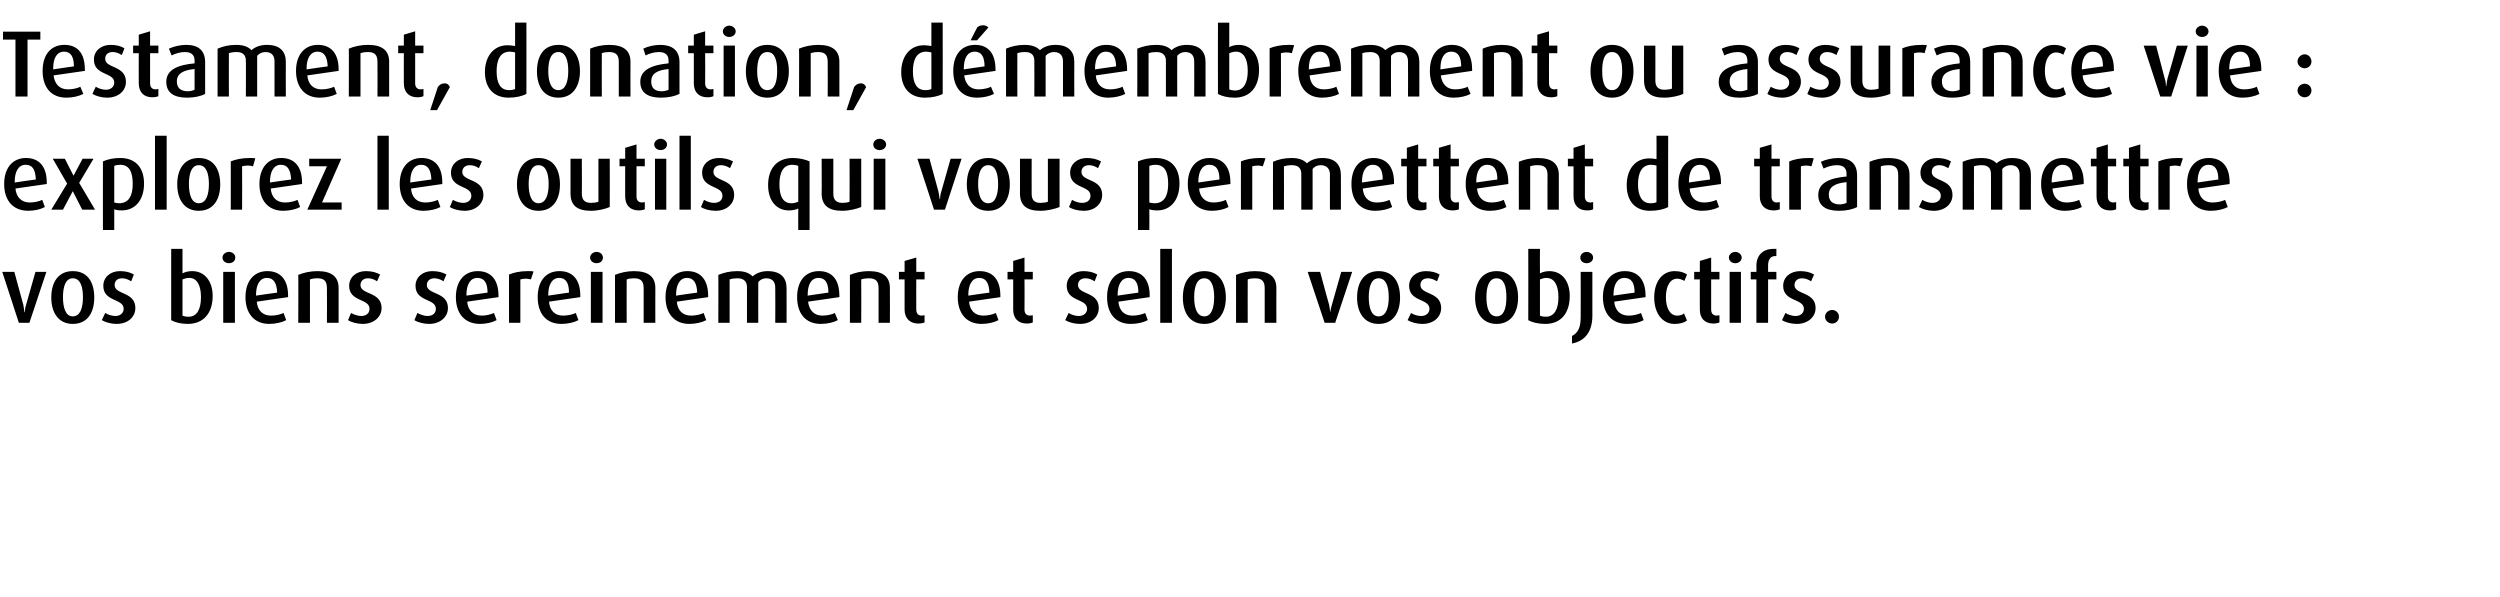
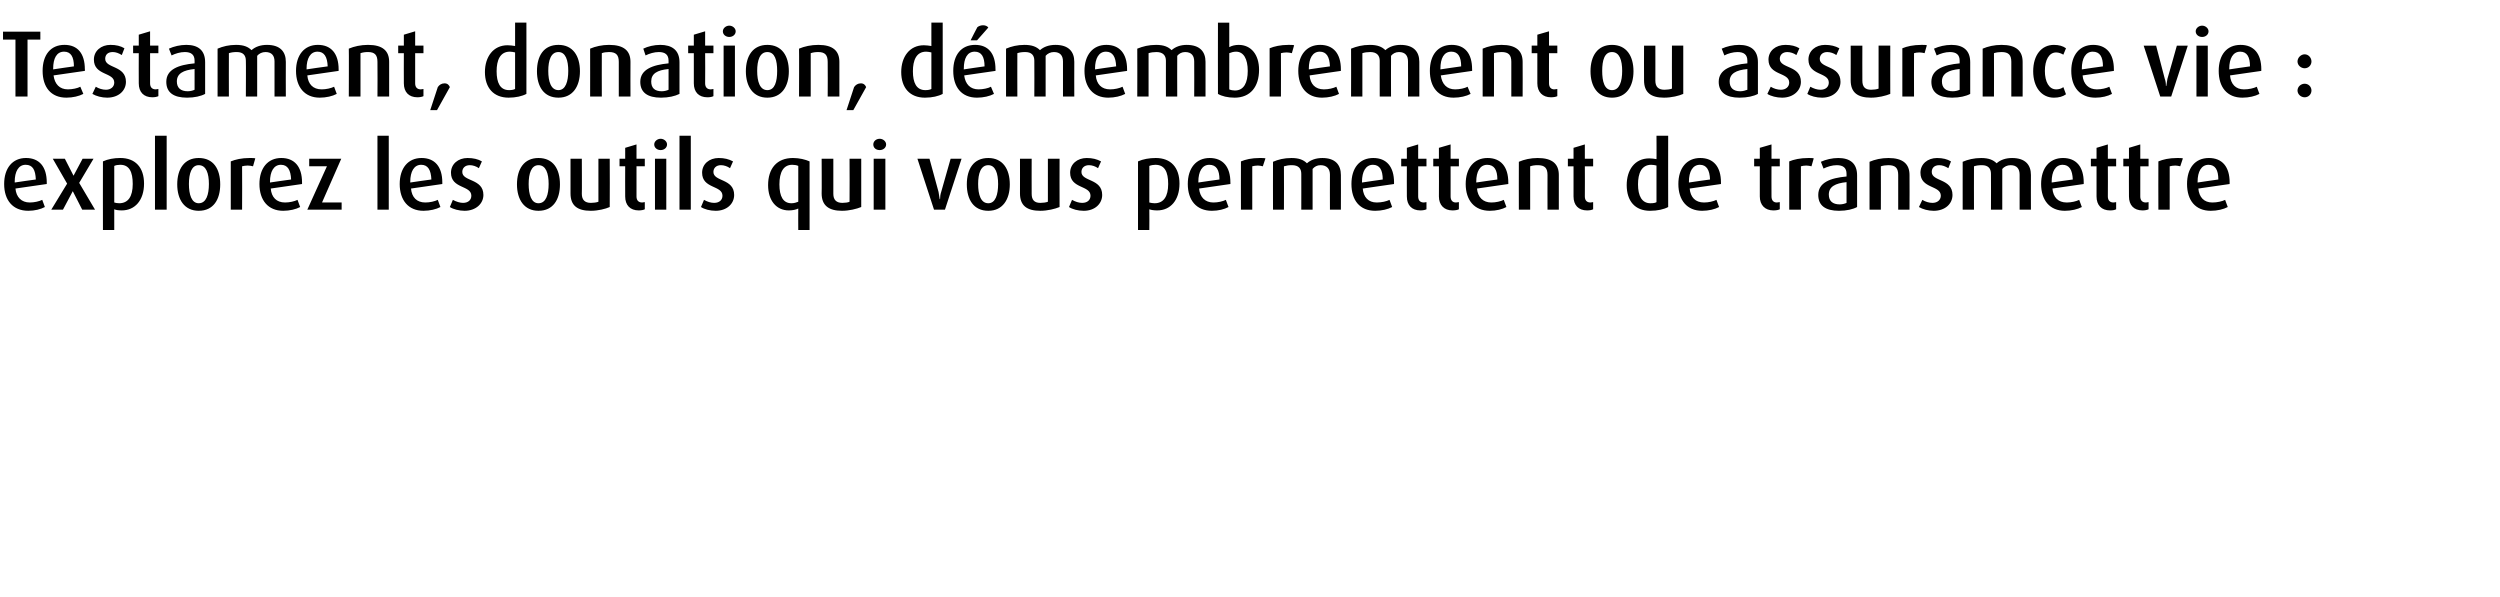
<svg xmlns="http://www.w3.org/2000/svg" version="1.1" width="663px" height="158.4px" viewBox="0 -6 663 158.4" style="top:-6px">
  <desc>Testament, donation, d membrement ou assurance vie : explorez les outils qui vous permettent de transmettre vos biens...</desc>
  <defs />
  <g id="Polygon56028">
-     <path d="m7.8 79.6l-2.8 0l-4.4-13.5l3.2 0c0 0 2.38 8.8 2.4 8.8c.1.5.2 1.1.3 1.9c0 0 .1 0 .1 0c0-.7.1-1.3.3-1.9c0 0 2.5-8.8 2.5-8.8l2.9 0l-4.5 13.5zm11.5.3c-3.8 0-5.7-3-5.7-7c0-4.1 1.9-7 5.7-7c3.9 0 5.7 2.9 5.7 7c0 4-1.8 7-5.7 7zm0-12.1c-1.9 0-2.6 2.2-2.6 5c0 2.8.7 5.1 2.6 5.1c2 0 2.7-2.3 2.7-5.1c0-2.8-.7-5-2.7-5zm11.6 12.1c-1.4 0-2.9-.4-3.9-1c0 0 .9-1.9.9-1.9c.8.5 1.8.8 2.7.8c1.3 0 2.2-.8 2.2-1.9c0-2.8-5.4-1.8-5.4-6.1c0-2.3 1.9-3.9 4.4-3.9c1.5 0 2.7.3 3.7.9c0 0-.7 1.8-.7 1.8c-.8-.5-1.6-.8-2.4-.8c-1.4 0-2 .8-2 1.8c0 2.6 5.5 1.7 5.5 6.1c0 2.3-1.9 4.2-5 4.2zm18.9 0c-1.8 0-3.4-.4-4.4-1c0 .02 0-18.9 0-18.9l3 0c0 0 .02 6.47 0 6.5c.7-.4 1.6-.6 2.6-.6c3.2 0 5.4 2.6 5.4 6.6c0 4.5-2.4 7.4-6.6 7.4zm.4-12.2c-.7 0-1.3.2-1.8.4c0 0 0 9.6 0 9.6c.4.2 1 .3 1.6.3c2.3 0 3.3-2.1 3.3-5.2c0-3.2-1.1-5.1-3.1-5.1zm10.5-3.9c-.9 0-1.7-.6-1.7-1.5c0-.8.8-1.5 1.7-1.5c1 0 1.7.7 1.7 1.5c0 .9-.7 1.5-1.7 1.5zm-1.5 15.8l0-13.5l3.1 0l0 13.5l-3.1 0zm8.9-5.6c.2 2.3 1.5 3.7 3.8 3.7c1.2 0 2.5-.3 3.3-.7c0 0 .7 1.9.7 1.9c-1.1.6-2.8 1-4.5 1c-4 0-6.3-2.8-6.3-7.1c0-4.2 2.2-6.9 5.8-6.9c3.5 0 5.5 2.3 5.5 6.5c0-.03 0 .4 0 .4c0 0-8.3 1.2-8.3 1.2zm2.7-6.3c-1.9 0-2.9 1.8-2.9 4.5c.02-.03 0 .2 0 .2c0 0 5.57-.83 5.6-.8c-.1-2.5-.9-3.9-2.7-3.9zm15.9 11.9c0 0 .05-9.2 0-9.2c0-1.8-.7-2.6-2.5-2.6c-.8 0-1.4.1-2 .3c0 .05 0 11.5 0 11.5l-3.1 0c0 0 .05-12.73 0-12.7c1.4-.6 3.2-1 5.1-1c3.9 0 5.6 1.6 5.6 4.5c0 .02 0 9.2 0 9.2l-3.1 0zm9.5.3c-1.4 0-3-.4-3.9-1c0 0 .8-1.9.8-1.9c.9.5 1.9.8 2.7.8c1.4 0 2.2-.8 2.2-1.9c0-2.8-5.4-1.8-5.4-6.1c0-2.3 1.9-3.9 4.4-3.9c1.5 0 2.8.3 3.8.9c0 0-.8 1.8-.8 1.8c-.7-.5-1.6-.8-2.4-.8c-1.3 0-2 .8-2 1.8c0 2.6 5.6 1.7 5.6 6.1c0 2.3-2 4.2-5 4.2zm17.6 0c-1.4 0-3-.4-3.9-1c0 0 .8-1.9.8-1.9c.9.5 1.9.8 2.7.8c1.4 0 2.2-.8 2.2-1.9c0-2.8-5.4-1.8-5.4-6.1c0-2.3 1.9-3.9 4.4-3.9c1.5 0 2.8.3 3.8.9c0 0-.8 1.8-.8 1.8c-.7-.5-1.6-.8-2.4-.8c-1.3 0-2 .8-2 1.8c0 2.6 5.6 1.7 5.6 6.1c0 2.3-2 4.2-5 4.2zm10.1-5.9c.2 2.3 1.6 3.7 3.8 3.7c1.2 0 2.5-.3 3.3-.7c0 0 .7 1.9.7 1.9c-1.1.6-2.7 1-4.4 1c-4.1 0-6.4-2.8-6.4-7.1c0-4.2 2.2-6.9 5.8-6.9c3.5 0 5.5 2.3 5.5 6.5c.02-.03 0 .4 0 .4c0 0-8.28 1.2-8.3 1.2zm2.7-6.3c-1.9 0-2.9 1.8-2.9 4.5c.05-.03 0 .2 0 .2c0 0 5.6-.83 5.6-.8c0-2.5-.8-3.9-2.7-3.9zm14.2.4c-.4-.1-.9-.2-1.3-.2c-.6 0-1.1.1-1.5.2c.02.05 0 11.5 0 11.5l-3 0c0 0-.03-12.75 0-12.8c1.2-.5 2.8-.9 5-.9c.6 0 1.2 0 1.5.1c0 0-.7 2.1-.7 2.1zm4.8 5.9c.2 2.3 1.5 3.7 3.7 3.7c1.3 0 2.6-.3 3.4-.7c0 0 .7 1.9.7 1.9c-1.1.6-2.8 1-4.5 1c-4.1 0-6.3-2.8-6.3-7.1c0-4.2 2.1-6.9 5.8-6.9c3.5 0 5.5 2.3 5.5 6.5c-.03-.03 0 .4 0 .4c0 0-8.33 1.2-8.3 1.2zm2.7-6.3c-1.9 0-2.9 1.8-2.9 4.5c0-.03 0 .2 0 .2c0 0 5.55-.83 5.5-.8c0-2.5-.8-3.9-2.6-3.9zm9.9-3.9c-.9 0-1.7-.6-1.7-1.5c0-.8.8-1.5 1.7-1.5c1 0 1.7.7 1.7 1.5c0 .9-.7 1.5-1.7 1.5zm-1.5 15.8l0-13.5l3.1 0l0 13.5l-3.1 0zm14 0c0 0 .02-9.2 0-9.2c0-1.8-.7-2.6-2.6-2.6c-.7 0-1.4.1-1.9.3c-.03.05 0 11.5 0 11.5l-3.1 0c0 0 .02-12.73 0-12.7c1.4-.6 3.2-1 5-1c4 0 5.7 1.6 5.7 4.5c-.03.02 0 9.2 0 9.2l-3.1 0zm8.8-5.6c.2 2.3 1.5 3.7 3.8 3.7c1.2 0 2.5-.3 3.3-.7c0 0 .7 1.9.7 1.9c-1.1.6-2.8 1-4.5 1c-4 0-6.3-2.8-6.3-7.1c0-4.2 2.2-6.9 5.8-6.9c3.5 0 5.5 2.3 5.5 6.5c0-.03 0 .4 0 .4c0 0-8.3 1.2-8.3 1.2zm2.7-6.3c-1.9 0-2.9 1.8-2.9 4.5c.02-.03 0 .2 0 .2c0 0 5.57-.83 5.6-.8c-.1-2.5-.9-3.9-2.7-3.9zm23.4 11.9c0 0 .05-9.25 0-9.3c0-1.5-.7-2.5-2.4-2.5c-.9 0-1.6.4-2.1 1c-.03 0 0 10.8 0 10.8l-3 0c0 0 0-9.53 0-9.5c0-1.4-.8-2.3-2.5-2.3c-.8 0-1.5.1-2.1.3c.02.05 0 11.5 0 11.5l-3 0c0 0 .05-12.73 0-12.7c1.5-.6 3-1 5-1c2 0 3.2.5 4.1 1.4c1-.9 2.4-1.4 4-1.4c3.5 0 5 1.8 5 4.5c.02-.03 0 9.2 0 9.2l-3 0zm8.7-5.6c.3 2.3 1.6 3.7 3.8 3.7c1.2 0 2.6-.3 3.3-.7c0 0 .8 1.9.8 1.9c-1.1.6-2.8 1-4.5 1c-4.1 0-6.3-2.8-6.3-7.1c0-4.2 2.1-6.9 5.8-6.9c3.5 0 5.4 2.3 5.4 6.5c.05-.03 0 .4 0 .4c0 0-8.25 1.2-8.3 1.2zm2.8-6.3c-2 0-2.9 1.8-2.9 4.5c-.03-.03 0 .2 0 .2c0 0 5.52-.83 5.5-.8c0-2.5-.8-3.9-2.6-3.9zm15.9 11.9c0 0 0-9.2 0-9.2c0-1.8-.7-2.6-2.6-2.6c-.7 0-1.4.1-2 .3c.05.05 0 11.5 0 11.5l-3 0c0 0 0-12.73 0-12.7c1.4-.6 3.1-1 5-1c3.9 0 5.6 1.6 5.6 4.5c.05.02 0 9.2 0 9.2l-3 0zm10.5.2c-2.2 0-3.6-1.4-3.6-3.7c.02-.03 0-8 0-8l-1.5 0l0-2l1.5 0l0-2.9l3.1-.9l0 3.8l2.2 0l0 2l-2.2 0c0 0-.03 7.97 0 8c0 1 .5 1.6 1.4 1.6c.3 0 .5-.1.8-.1c0 0 0 1.9 0 1.9c-.4.2-1 .3-1.7.3zm13.5-5.8c.2 2.3 1.5 3.7 3.8 3.7c1.2 0 2.5-.3 3.3-.7c0 0 .7 1.9.7 1.9c-1.1.6-2.8 1-4.5 1c-4 0-6.3-2.8-6.3-7.1c0-4.2 2.2-6.9 5.8-6.9c3.5 0 5.5 2.3 5.5 6.5c0-.03 0 .4 0 .4c0 0-8.3 1.2-8.3 1.2zm2.7-6.3c-1.9 0-2.9 1.8-2.9 4.5c.02-.03 0 .2 0 .2c0 0 5.57-.83 5.6-.8c-.1-2.5-.9-3.9-2.7-3.9zm12.6 12.1c-2.3 0-3.6-1.4-3.6-3.7c0-.03 0-8 0-8l-1.5 0l0-2l1.5 0l0-2.9l3-.9l0 3.8l2.2 0l0 2l-2.2 0c0 0 .05 7.97 0 8c0 1 .5 1.6 1.5 1.6c.3 0 .5-.1.7-.1c0 0 0 1.9 0 1.9c-.4.2-.9.3-1.6.3zm14.1.1c-1.4 0-2.9-.4-3.9-1c0 0 .9-1.9.9-1.9c.8.5 1.8.8 2.7.8c1.3 0 2.2-.8 2.2-1.9c0-2.8-5.4-1.8-5.4-6.1c0-2.3 1.9-3.9 4.4-3.9c1.5 0 2.7.3 3.7.9c0 0-.7 1.8-.7 1.8c-.8-.5-1.6-.8-2.4-.8c-1.4 0-2 .8-2 1.8c0 2.6 5.5 1.7 5.5 6.1c0 2.3-1.9 4.2-5 4.2zm10.2-5.9c.2 2.3 1.5 3.7 3.7 3.7c1.3 0 2.6-.3 3.4-.7c0 0 .7 1.9.7 1.9c-1.1.6-2.8 1-4.5 1c-4.1 0-6.3-2.8-6.3-7.1c0-4.2 2.1-6.9 5.8-6.9c3.5 0 5.5 2.3 5.5 6.5c-.03-.03 0 .4 0 .4c0 0-8.33 1.2-8.3 1.2zm2.7-6.3c-1.9 0-2.9 1.8-2.9 4.5c-.01-.03 0 .2 0 .2c0 0 5.54-.83 5.5-.8c0-2.5-.8-3.9-2.6-3.9zm8.4 11.9l0-19.6l3.1 0l0 19.6l-3.1 0zm11.7.3c-3.9 0-5.7-3-5.7-7c0-4.1 1.8-7 5.7-7c3.8 0 5.7 2.9 5.7 7c0 4-1.9 7-5.7 7zm0-12.1c-2 0-2.7 2.2-2.7 5c0 2.8.7 5.1 2.7 5.1c1.9 0 2.6-2.3 2.6-5.1c0-2.8-.7-5-2.6-5zm16 11.8c0 0 .02-9.2 0-9.2c0-1.8-.7-2.6-2.6-2.6c-.7 0-1.4.1-1.9.3c-.03.05 0 11.5 0 11.5l-3.1 0c0 0 .02-12.73 0-12.7c1.4-.6 3.2-1 5-1c4 0 5.7 1.6 5.7 4.5c-.03.02 0 9.2 0 9.2l-3.1 0zm18.7 0l-2.8 0l-4.5-13.5l3.3 0c0 0 2.37 8.8 2.4 8.8c.1.5.2 1.1.3 1.9c0 0 0 0 0 0c.1-.7.2-1.3.4-1.9c-.01 0 2.5-8.8 2.5-8.8l2.9 0l-4.5 13.5zm11.5.3c-3.8 0-5.7-3-5.7-7c0-4.1 1.9-7 5.7-7c3.9 0 5.7 2.9 5.7 7c0 4-1.8 7-5.7 7zm0-12.1c-1.9 0-2.6 2.2-2.6 5c0 2.8.7 5.1 2.6 5.1c2 0 2.7-2.3 2.7-5.1c0-2.8-.7-5-2.7-5zm11.6 12.1c-1.4 0-2.9-.4-3.9-1c0 0 .9-1.9.9-1.9c.8.5 1.8.8 2.7.8c1.3 0 2.2-.8 2.2-1.9c0-2.8-5.4-1.8-5.4-6.1c0-2.3 1.9-3.9 4.4-3.9c1.5 0 2.7.3 3.7.9c0 0-.7 1.8-.7 1.8c-.8-.5-1.6-.8-2.4-.8c-1.4 0-2 .8-2 1.8c0 2.6 5.5 1.7 5.5 6.1c0 2.3-1.9 4.2-5 4.2zm19.7 0c-3.8 0-5.7-3-5.7-7c0-4.1 1.9-7 5.7-7c3.8 0 5.7 2.9 5.7 7c0 4-1.9 7-5.7 7zm0-12.1c-2 0-2.7 2.2-2.7 5c0 2.8.7 5.1 2.7 5.1c2 0 2.6-2.3 2.6-5.1c0-2.8-.6-5-2.6-5zm12.9 12.1c-1.8 0-3.5-.4-4.5-1c.04.02 0-18.9 0-18.9l3.1 0c0 0-.03 6.47 0 6.5c.7-.4 1.6-.6 2.5-.6c3.3 0 5.4 2.6 5.4 6.6c0 4.5-2.3 7.4-6.5 7.4zm.3-12.2c-.6 0-1.2.2-1.7.4c0 0 0 9.6 0 9.6c.4.2 1 .3 1.5.3c2.4 0 3.4-2.1 3.4-5.2c0-3.2-1.1-5.1-3.2-5.1zm10.7-3.9c-1 0-1.7-.6-1.7-1.5c0-.8.7-1.5 1.7-1.5c.9 0 1.7.7 1.7 1.5c0 .9-.8 1.5-1.7 1.5zm-3.9 21.3c0 0 0-2 0-2c1.7-.9 2.3-2.4 2.3-5c.04-.03 0-12 0-12l3.1 0c0 0-.01 11.62 0 11.6c0 4.1-1.8 6.7-5.4 7.4zm11.2-11.1c.2 2.3 1.6 3.7 3.8 3.7c1.2 0 2.5-.3 3.3-.7c0 0 .7 1.9.7 1.9c-1.1.6-2.7 1-4.4 1c-4.1 0-6.4-2.8-6.4-7.1c0-4.2 2.2-6.9 5.8-6.9c3.5 0 5.5 2.3 5.5 6.5c.02-.03 0 .4 0 .4c0 0-8.28 1.2-8.3 1.2zm2.7-6.3c-1.9 0-2.9 1.8-2.9 4.5c.04-.03 0 .2 0 .2c0 0 5.59-.83 5.6-.8c0-2.5-.8-3.9-2.7-3.9zm13.3 12.2c-3.2 0-5.4-2.8-5.4-7c0-4.3 2.2-7 5.4-7c1.4 0 2.5.3 3.3.9c0 0-.7 1.7-.7 1.7c-.5-.3-1.2-.6-1.9-.6c-1.9 0-3 2-3 4.9c0 2.9 1.1 4.9 3 4.9c.7 0 1.4-.2 1.8-.6c0 0 .8 1.9.8 1.9c-.8.6-1.9.9-3.3.9zm10.3-.1c-2.3 0-3.6-1.4-3.6-3.7c-.03-.03 0-8 0-8l-1.5 0l0-2l1.5 0l0-2.9l3-.9l0 3.8l2.2 0l0 2l-2.2 0c0 0 .02 7.97 0 8c0 1 .5 1.6 1.5 1.6c.2 0 .5-.1.7-.1c0 0 0 1.9 0 1.9c-.4.2-1 .3-1.6.3zm5.8-16c-.9 0-1.7-.6-1.7-1.5c0-.8.8-1.5 1.7-1.5c.9 0 1.7.7 1.7 1.5c0 .9-.8 1.5-1.7 1.5zm-1.5 15.8l0-13.5l3 0l0 13.5l-3 0zm10.2-11.5l0 11.5l-3.1 0l0-11.5l-1.5 0l0-2l1.5 0c0 0 .04-1.6 0-1.6c0-2.8 1.7-4.5 4.5-4.5c.4 0 .6 0 .8 0c-.01.02 0 1.9 0 1.9c0 0-.26.05-.3 0c-1.3 0-1.9 1-1.9 2.5c-.01.02 0 1.7 0 1.7l2.2 0l0 2l-2.2 0zm7.6 11.8c-1.4 0-3-.4-3.9-1c0 0 .9-1.9.9-1.9c.8.5 1.8.8 2.7.8c1.3 0 2.2-.8 2.2-1.9c0-2.8-5.5-1.8-5.5-6.1c0-2.3 1.9-3.9 4.5-3.9c1.5 0 2.7.3 3.7.9c0 0-.8 1.8-.8 1.8c-.7-.5-1.6-.8-2.4-.8c-1.3 0-2 .8-2 1.8c0 2.6 5.6 1.7 5.6 6.1c0 2.3-2 4.2-5 4.2zm9.4-.1c-1 0-1.9-.8-1.9-1.8c0-1 .9-1.8 1.9-1.8c1 0 1.8.8 1.8 1.8c0 1-.8 1.8-1.8 1.8z" stroke="none" fill="#000" />
-   </g>
+     </g>
  <g id="Polygon56027">
    <path d="m4.1 44c.2 2.3 1.6 3.7 3.8 3.7c1.2 0 2.5-.3 3.3-.7c0 0 .7 1.9.7 1.9c-1.1.6-2.7 1-4.4 1c-4.1 0-6.4-2.8-6.4-7.1c0-4.2 2.2-6.9 5.8-6.9c3.5 0 5.5 2.3 5.5 6.5c0-.03 0 .4 0 .4c0 0-8.3 1.2-8.3 1.2zm2.7-6.3c-1.9 0-2.9 1.8-2.9 4.5c.02-.03 0 .2 0 .2c0 0 5.58-.83 5.6-.8c-.1-2.5-.8-3.9-2.7-3.9zm15 11.9l-2.5-4.9l0 0l-2.6 4.9l-3.1 0l4.2-6.9l-3.8-6.6l3.2 0l2.3 4.5l0 0l2.4-4.5l2.9 0l-3.8 6.4l4.2 7.1l-3.4 0zm10.5.2c-.8 0-1.6-.1-2-.3c0 .02 0 5.5 0 5.5l-3 0c0 0-.03-18.15 0-18.2c1.3-.6 2.9-.9 4.6-.9c4 0 6.3 2.5 6.3 6.8c0 4.4-2.4 7.1-5.9 7.1zm-.4-12.1c-.6 0-1.2.1-1.6.3c0 0 0 9.7 0 9.7c.3.1.8.2 1.3.2c2.4 0 3.6-1.8 3.6-5.1c0-3.2-.9-5.1-3.3-5.1zm9.2 11.9l0-19.6l3.1 0l0 19.6l-3.1 0zm11.6.3c-3.8 0-5.7-3-5.7-7c0-4.1 1.9-7 5.7-7c3.9 0 5.7 2.9 5.7 7c0 4-1.8 7-5.7 7zm0-12.1c-1.9 0-2.6 2.2-2.6 5c0 2.8.7 5.1 2.6 5.1c2 0 2.7-2.3 2.7-5.1c0-2.8-.7-5-2.7-5zm14.4.3c-.4-.1-.9-.2-1.4-.2c-.6 0-1.1.1-1.5.2c.05.05 0 11.5 0 11.5l-3 0c0 0 0-12.75 0-12.8c1.2-.5 2.9-.9 5-.9c.6 0 1.2 0 1.5.1c0 0-.6 2.1-.6 2.1zm4.7 5.9c.2 2.3 1.5 3.7 3.8 3.7c1.2 0 2.5-.3 3.3-.7c0 0 .7 1.9.7 1.9c-1.1.6-2.8 1-4.5 1c-4 0-6.3-2.8-6.3-7.1c0-4.2 2.2-6.9 5.8-6.9c3.5 0 5.5 2.3 5.5 6.5c0-.03 0 .4 0 .4c0 0-8.3 1.2-8.3 1.2zm2.7-6.3c-1.9 0-2.9 1.8-2.9 4.5c.02-.03 0 .2 0 .2c0 0 5.57-.83 5.6-.8c-.1-2.5-.9-3.9-2.7-3.9zm7 11.9l5.2-11.5l-4.7 0l0-2l8.5 0l-5.1 11.6l5.2 0l0 1.9l-9.1 0zm18.6 0l0-19.6l3 0l0 19.6l-3 0zm8.9-5.6c.2 2.3 1.5 3.7 3.8 3.7c1.2 0 2.5-.3 3.3-.7c0 0 .7 1.9.7 1.9c-1.1.6-2.8 1-4.5 1c-4 0-6.3-2.8-6.3-7.1c0-4.2 2.2-6.9 5.8-6.9c3.5 0 5.5 2.3 5.5 6.5c0-.03 0 .4 0 .4c0 0-8.3 1.2-8.3 1.2zm2.7-6.3c-1.9 0-2.9 1.8-2.9 4.5c.02-.03 0 .2 0 .2c0 0 5.57-.83 5.6-.8c-.1-2.5-.9-3.9-2.7-3.9zm11.5 12.2c-1.4 0-3-.4-3.9-1c0 0 .8-1.9.8-1.9c.9.5 1.9.8 2.7.8c1.4 0 2.2-.8 2.2-1.9c0-2.8-5.4-1.8-5.4-6.1c0-2.3 1.9-3.9 4.4-3.9c1.5 0 2.8.3 3.8.9c0 0-.8 1.8-.8 1.8c-.7-.5-1.6-.8-2.4-.8c-1.3 0-2 .8-2 1.8c0 2.6 5.6 1.7 5.6 6.1c0 2.3-2 4.2-5 4.2zm19.6 0c-3.8 0-5.7-3-5.7-7c0-4.1 1.9-7 5.7-7c3.9 0 5.7 2.9 5.7 7c0 4-1.8 7-5.7 7zm0-12.1c-1.9 0-2.6 2.2-2.6 5c0 2.8.7 5.1 2.6 5.1c2 0 2.7-2.3 2.7-5.1c0-2.8-.7-5-2.7-5zm13.9 12.1c-3.6 0-5.4-1.4-5.4-4.6c0 .02 0-9.2 0-9.2l3 0c0 0 .05 9.32 0 9.3c0 1.6.8 2.4 2.4 2.4c.7 0 1.5-.1 2-.3c0-.03 0-11.4 0-11.4l3 0c0 0 .05 12.77 0 12.8c-1.1.5-3.1 1-5 1zm12.7-.1c-2.3 0-3.6-1.4-3.6-3.7c-.03-.03 0-8 0-8l-1.5 0l0-2l1.5 0l0-2.9l3-.9l0 3.8l2.2 0l0 2l-2.2 0c0 0 .02 7.97 0 8c0 1 .5 1.6 1.5 1.6c.2 0 .5-.1.7-.1c0 0 0 1.9 0 1.9c-.4.2-1 .3-1.6.3zm5.8-16c-.9 0-1.7-.6-1.7-1.5c0-.8.8-1.5 1.7-1.5c.9 0 1.7.7 1.7 1.5c0 .9-.8 1.5-1.7 1.5zm-1.5 15.8l0-13.5l3 0l0 13.5l-3 0zm6.5 0l0-19.6l3 0l0 19.6l-3 0zm9.6.3c-1.5 0-3-.4-3.9-1c0 0 .8-1.9.8-1.9c.9.5 1.8.8 2.7.8c1.4 0 2.2-.8 2.2-1.9c0-2.8-5.4-1.8-5.4-6.1c0-2.3 1.9-3.9 4.4-3.9c1.5 0 2.7.3 3.8.9c0 0-.8 1.8-.8 1.8c-.7-.5-1.6-.8-2.4-.8c-1.3 0-2 .8-2 1.8c0 2.6 5.5 1.7 5.5 6.1c0 2.3-1.9 4.2-4.9 4.2zm21.9 5.1c0 0-.03-5.7 0-5.7c-.6.3-1.5.5-2.5.5c-3.3 0-5.5-2.6-5.5-6.7c0-4.4 2.3-7.2 6.6-7.2c1.7 0 3.3.4 4.4.9c0 .05 0 18.2 0 18.2l-3 0zm0-17c-.4-.2-1-.3-1.6-.3c-2.3 0-3.4 1.9-3.4 5.2c0 3.2 1 5 3.2 5c.7 0 1.3-.2 1.8-.4c0 0 0-9.5 0-9.5zm11.6 11.9c-3.5 0-5.4-1.4-5.4-4.6c.05.02 0-9.2 0-9.2l3.1 0c0 0 0 9.32 0 9.3c0 1.6.8 2.4 2.4 2.4c.7 0 1.5-.1 1.9-.3c.05-.03 0-11.4 0-11.4l3.1 0c0 0 0 12.77 0 12.8c-1.2.5-3.2 1-5.1 1zm10-16.1c-1 0-1.7-.6-1.7-1.5c0-.8.7-1.5 1.7-1.5c.9 0 1.7.7 1.7 1.5c0 .9-.8 1.5-1.7 1.5zm-1.6 15.8l0-13.5l3.1 0l0 13.5l-3.1 0zm18.9 0l-2.9 0l-4.4-13.5l3.2 0c0 0 2.4 8.8 2.4 8.8c.1.5.2 1.1.3 1.9c0 0 .1 0 .1 0c0-.7.1-1.3.3-1.9c.02 0 2.5-8.8 2.5-8.8l2.9 0l-4.4 13.5zm11.5.3c-3.9 0-5.7-3-5.7-7c0-4.1 1.8-7 5.7-7c3.8 0 5.7 2.9 5.7 7c0 4-1.9 7-5.7 7zm0-12.1c-2 0-2.7 2.2-2.7 5c0 2.8.7 5.1 2.7 5.1c1.9 0 2.6-2.3 2.6-5.1c0-2.8-.7-5-2.6-5zm13.8 12.1c-3.6 0-5.4-1.4-5.4-4.6c.02.02 0-9.2 0-9.2l3.1 0c0 0-.03 9.32 0 9.3c0 1.6.7 2.4 2.3 2.4c.7 0 1.5-.1 2-.3c.02-.03 0-11.4 0-11.4l3.1 0c0 0-.03 12.77 0 12.8c-1.2.5-3.2 1-5.1 1zm11.5 0c-1.5 0-3-.4-3.9-1c0 0 .8-1.9.8-1.9c.9.5 1.8.8 2.7.8c1.4 0 2.2-.8 2.2-1.9c0-2.8-5.4-1.8-5.4-6.1c0-2.3 1.9-3.9 4.4-3.9c1.5 0 2.7.3 3.8.9c0 0-.8 1.8-.8 1.8c-.7-.5-1.6-.8-2.4-.8c-1.3 0-2 .8-2 1.8c0 2.6 5.5 1.7 5.5 6.1c0 2.3-1.9 4.2-4.9 4.2zm19.5-.1c-.8 0-1.6-.1-2.1-.3c.04.02 0 5.5 0 5.5l-3 0c0 0 .02-18.15 0-18.2c1.3-.6 3-.9 4.7-.9c4 0 6.3 2.5 6.3 6.8c0 4.4-2.4 7.1-5.9 7.1zm-.5-12.1c-.5 0-1.1.1-1.6.3c0 0 0 9.7 0 9.7c.4.1.9.2 1.4.2c2.4 0 3.6-1.8 3.6-5.1c0-3.2-.9-5.1-3.4-5.1zm11.6 6.3c.2 2.3 1.6 3.7 3.8 3.7c1.2 0 2.5-.3 3.3-.7c0 0 .7 1.9.7 1.9c-1.1.6-2.7 1-4.4 1c-4.1 0-6.4-2.8-6.4-7.1c0-4.2 2.2-6.9 5.8-6.9c3.5 0 5.5 2.3 5.5 6.5c.02-.03 0 .4 0 .4c0 0-8.28 1.2-8.3 1.2zm2.7-6.3c-1.9 0-2.9 1.8-2.9 4.5c.04-.03 0 .2 0 .2c0 0 5.59-.83 5.6-.8c0-2.5-.8-3.9-2.7-3.9zm14.2.4c-.4-.1-.9-.2-1.3-.2c-.6 0-1.1.1-1.5.2c.02.05 0 11.5 0 11.5l-3 0c0 0-.03-12.75 0-12.8c1.2-.5 2.8-.9 5-.9c.6 0 1.2 0 1.5.1c0 0-.7 2.1-.7 2.1zm17.8 11.5c0 0-.03-9.25 0-9.3c0-1.5-.8-2.5-2.5-2.5c-.9 0-1.6.4-2.1 1c-.01 0 0 10.8 0 10.8l-3 0c0 0 .02-9.53 0-9.5c0-1.4-.7-2.3-2.5-2.3c-.8 0-1.4.1-2.1.3c.04.05 0 11.5 0 11.5l-2.9 0c0 0-.03-12.73 0-12.7c1.4-.6 2.9-1 4.9-1c2 0 3.2.5 4.1 1.4c1-.9 2.4-1.4 4.1-1.4c3.4 0 4.9 1.8 4.9 4.5c.04-.03 0 9.2 0 9.2l-2.9 0zm8.7-5.6c.2 2.3 1.5 3.7 3.7 3.7c1.3 0 2.6-.3 3.4-.7c0 0 .7 1.9.7 1.9c-1.1.6-2.8 1-4.5 1c-4.1 0-6.3-2.8-6.3-7.1c0-4.2 2.1-6.9 5.8-6.9c3.5 0 5.5 2.3 5.5 6.5c-.03-.03 0 .4 0 .4c0 0-8.33 1.2-8.3 1.2zm2.7-6.3c-1.9 0-2.9 1.8-2.9 4.5c-.01-.03 0 .2 0 .2c0 0 5.54-.83 5.5-.8c0-2.5-.8-3.9-2.6-3.9zm12.6 12.1c-2.3 0-3.6-1.4-3.6-3.7c-.03-.03 0-8 0-8l-1.5 0l0-2l1.5 0l0-2.9l3-.9l0 3.8l2.2 0l0 2l-2.2 0c0 0 .02 7.97 0 8c0 1 .5 1.6 1.5 1.6c.2 0 .5-.1.7-.1c0 0 0 1.9 0 1.9c-.4.2-1 .3-1.6.3zm8.5 0c-2.2 0-3.6-1.4-3.6-3.7c.04-.03 0-8 0-8l-1.5 0l0-2l1.5 0l0-2.9l3.1-.9l0 3.8l2.2 0l0 2l-2.2 0c0 0-.01 7.97 0 8c0 1 .5 1.6 1.4 1.6c.3 0 .6-.1.8-.1c0 0 0 1.9 0 1.9c-.4.2-1 .3-1.7.3zm6.5-5.8c.2 2.3 1.6 3.7 3.8 3.7c1.2 0 2.5-.3 3.3-.7c0 0 .7 1.9.7 1.9c-1.1.6-2.7 1-4.4 1c-4.1 0-6.4-2.8-6.4-7.1c0-4.2 2.2-6.9 5.8-6.9c3.5 0 5.5 2.3 5.5 6.5c.02-.03 0 .4 0 .4c0 0-8.28 1.2-8.3 1.2zm2.7-6.3c-1.9 0-2.9 1.8-2.9 4.5c.04-.03 0 .2 0 .2c0 0 5.59-.83 5.6-.8c0-2.5-.8-3.9-2.7-3.9zm16 11.9c0 0-.03-9.2 0-9.2c0-1.8-.7-2.6-2.6-2.6c-.8 0-1.4.1-2 .3c.02.05 0 11.5 0 11.5l-3 0c0 0-.03-12.73 0-12.7c1.4-.6 3.1-1 5-1c3.9 0 5.6 1.6 5.6 4.5c.02.02 0 9.2 0 9.2l-3 0zm10.5.2c-2.3 0-3.6-1.4-3.6-3.7c-.01-.03 0-8 0-8l-1.5 0l0-2l1.5 0l0-2.9l3-.9l0 3.8l2.2 0l0 2l-2.2 0c0 0 .04 7.97 0 8c0 1 .5 1.6 1.5 1.6c.3 0 .5-.1.7-.1c0 0 0 1.9 0 1.9c-.4.2-.9.3-1.6.3zm16.7.1c-4 0-6.2-2.6-6.2-6.8c0-4 2.1-7.1 6-7.1c.7 0 1.3.1 1.9.2c.04.05 0-6.2 0-6.2l3.1 0c0 0-.03 18.92 0 18.9c-1.1.6-2.8 1-4.8 1zm1.7-12c-.4-.1-.9-.2-1.4-.2c-2.6 0-3.5 2.3-3.5 5.2c0 3 1 5 3.3 5c.8 0 1.3-.1 1.6-.3c0 0 0-9.7 0-9.7zm8.8 6.1c.2 2.3 1.5 3.7 3.8 3.7c1.2 0 2.5-.3 3.3-.7c0 0 .7 1.9.7 1.9c-1.1.6-2.8 1-4.5 1c-4 0-6.3-2.8-6.3-7.1c0-4.2 2.2-6.9 5.8-6.9c3.5 0 5.5 2.3 5.5 6.5c-.01-.03 0 .4 0 .4c0 0-8.31 1.2-8.3 1.2zm2.7-6.3c-1.9 0-2.9 1.8-2.9 4.5c.02-.03 0 .2 0 .2c0 0 5.57-.83 5.6-.8c-.1-2.5-.9-3.9-2.7-3.9zm19.5 12.1c-2.2 0-3.6-1.4-3.6-3.7c.02-.03 0-8 0-8l-1.5 0l0-2l1.5 0l0-2.9l3.1-.9l0 3.8l2.2 0l0 2l-2.2 0c0 0-.03 7.97 0 8c0 1 .5 1.6 1.4 1.6c.3 0 .5-.1.8-.1c0 0 0 1.9 0 1.9c-.4.2-1 .3-1.7.3zm10.1-11.7c-.4-.1-.9-.2-1.4-.2c-.5 0-1.1.1-1.4.2c-.03.05 0 11.5 0 11.5l-3.1 0c0 0 .02-12.75 0-12.8c1.2-.5 2.9-.9 5.1-.9c.5 0 1.2 0 1.4.1c0 0-.6 2.1-.6 2.1zm7.3 11.8c-3.6 0-5.5-1.4-5.5-4.2c0-3.3 3.2-4.5 7.5-4.9c0 0 0-.7 0-.7c0-1.6-.9-2.3-2.6-2.3c-1.2 0-2.5.4-3.5.9c0 0-.7-1.8-.7-1.8c1.3-.6 3-1 4.6-1c3.1 0 5 1.4 5 4.6c0 0 0 8.4 0 8.4c-1.1.6-2.8 1-4.8 1zm2-7.6c-3 .3-4.7 1.2-4.7 3.3c0 1.7 1 2.6 2.9 2.6c.7 0 1.4-.2 1.8-.4c0 0 0-5.5 0-5.5zm13.7 7.3c0 0-.01-9.2 0-9.2c0-1.8-.7-2.6-2.6-2.6c-.7 0-1.4.1-2 .3c.04.05 0 11.5 0 11.5l-3 0c0 0-.01-12.73 0-12.7c1.4-.6 3.1-1 5-1c3.9 0 5.6 1.6 5.6 4.5c.04.02 0 9.2 0 9.2l-3 0zm9.4.3c-1.4 0-2.9-.4-3.9-1c0 0 .9-1.9.9-1.9c.8.5 1.8.8 2.7.8c1.3 0 2.2-.8 2.2-1.9c0-2.8-5.4-1.8-5.4-6.1c0-2.3 1.9-3.9 4.4-3.9c1.5 0 2.7.3 3.7.9c0 0-.7 1.8-.7 1.8c-.8-.5-1.6-.8-2.4-.8c-1.4 0-2 .8-2 1.8c0 2.6 5.5 1.7 5.5 6.1c0 2.3-1.9 4.2-5 4.2zm22.8-.3c0 0-.01-9.25 0-9.3c0-1.5-.7-2.5-2.4-2.5c-.9 0-1.7.4-2.2 1c.02 0 0 10.8 0 10.8l-3 0c0 0 .04-9.53 0-9.5c0-1.4-.7-2.3-2.4-2.3c-.9 0-1.5.1-2.1.3c-.03.05 0 11.5 0 11.5l-3 0c0 0-.01-12.73 0-12.7c1.4-.6 3-1 4.9-1c2 0 3.2.5 4.1 1.4c1-.9 2.4-1.4 4.1-1.4c3.5 0 5 1.8 5 4.5c-.03-.03 0 9.2 0 9.2l-3 0zm8.7-5.6c.2 2.3 1.5 3.7 3.8 3.7c1.2 0 2.5-.3 3.3-.7c0 0 .7 1.9.7 1.9c-1.1.6-2.8 1-4.5 1c-4 0-6.3-2.8-6.3-7.1c0-4.2 2.2-6.9 5.8-6.9c3.5 0 5.5 2.3 5.5 6.5c-.01-.03 0 .4 0 .4c0 0-8.31 1.2-8.3 1.2zm2.7-6.3c-1.9 0-2.9 1.8-2.9 4.5c.02-.03 0 .2 0 .2c0 0 5.57-.83 5.6-.8c-.1-2.5-.9-3.9-2.7-3.9zm12.6 12.1c-2.3 0-3.6-1.4-3.6-3.7c-.01-.03 0-8 0-8l-1.5 0l0-2l1.5 0l0-2.9l3-.9l0 3.8l2.2 0l0 2l-2.2 0c0 0 .04 7.97 0 8c0 1 .5 1.6 1.5 1.6c.3 0 .5-.1.7-.1c0 0 0 1.9 0 1.9c-.4.2-.9.3-1.6.3zm8.6 0c-2.3 0-3.6-1.4-3.6-3.7c-.04-.03 0-8 0-8l-1.5 0l0-2l1.5 0l0-2.9l3-.9l0 3.8l2.2 0l0 2l-2.2 0c0 0 .01 7.97 0 8c0 1 .5 1.6 1.5 1.6c.2 0 .5-.1.7-.1c0 0 0 1.9 0 1.9c-.4.2-1 .3-1.6.3zm10-11.7c-.4-.1-.9-.2-1.3-.2c-.6 0-1.1.1-1.5.2c.01.05 0 11.5 0 11.5l-3 0c0 0-.04-12.75 0-12.8c1.2-.5 2.8-.9 5-.9c.6 0 1.2 0 1.5.1c0 0-.7 2.1-.7 2.1zm4.8 5.9c.2 2.3 1.5 3.7 3.7 3.7c1.3 0 2.6-.3 3.4-.7c0 0 .7 1.9.7 1.9c-1.1.6-2.8 1-4.5 1c-4.1 0-6.3-2.8-6.3-7.1c0-4.2 2.1-6.9 5.8-6.9c3.5 0 5.5 2.3 5.5 6.5c-.04-.03 0 .4 0 .4c0 0-8.34 1.2-8.3 1.2zm2.7-6.3c-1.9 0-2.9 1.8-2.9 4.5c-.01-.03 0 .2 0 .2c0 0 5.54-.83 5.5-.8c0-2.5-.8-3.9-2.6-3.9z" stroke="none" fill="#000" />
  </g>
  <g id="Polygon56026">
    <path d="m7.3 4.5l0 15.1l-3.2 0l0-15.1l-3.3 0l0-2.1l9.9 0l0 2.1l-3.4 0zm6.9 9.5c.3 2.3 1.6 3.7 3.8 3.7c1.2 0 2.6-.3 3.3-.7c0 0 .8 1.9.8 1.9c-1.1.6-2.8 1-4.5 1c-4.1 0-6.3-2.8-6.3-7.1c0-4.2 2.1-6.9 5.8-6.9c3.5 0 5.4 2.3 5.4 6.5c.05-.03 0 .4 0 .4c0 0-8.25 1.2-8.3 1.2zm2.8-6.3c-2 0-2.9 1.8-2.9 4.5c-.03-.03 0 .2 0 .2c0 0 5.52-.83 5.5-.8c0-2.5-.8-3.9-2.6-3.9zm11.4 12.2c-1.4 0-2.9-.4-3.9-1c0 0 .9-1.9.9-1.9c.8.5 1.8.8 2.7.8c1.3 0 2.2-.8 2.2-1.9c0-2.8-5.4-1.8-5.4-6.1c0-2.3 1.9-3.9 4.4-3.9c1.5 0 2.7.3 3.7.9c0 0-.7 1.8-.7 1.8c-.8-.5-1.6-.8-2.4-.8c-1.4 0-2 .8-2 1.8c0 2.6 5.5 1.7 5.5 6.1c0 2.3-1.9 4.2-5 4.2zm12-.1c-2.3 0-3.6-1.4-3.6-3.7c-.03-.03 0-8 0-8l-1.5 0l0-2l1.5 0l0-2.9l3-.9l0 3.8l2.2 0l0 2l-2.2 0c0 0 .02 7.97 0 8c0 1 .5 1.6 1.5 1.6c.2 0 .5-.1.7-.1c0 0 0 1.9 0 1.9c-.4.2-1 .3-1.6.3zm9.2.1c-3.6 0-5.5-1.4-5.5-4.2c0-3.3 3.2-4.5 7.5-4.9c0 0 0-.7 0-.7c0-1.6-.9-2.3-2.6-2.3c-1.2 0-2.5.4-3.5.9c0 0-.7-1.8-.7-1.8c1.3-.6 3-1 4.6-1c3.1 0 5 1.4 5 4.6c0 0 0 8.4 0 8.4c-1.1.6-2.8 1-4.8 1zm2-7.6c-3 .3-4.7 1.2-4.7 3.3c0 1.7 1 2.6 2.9 2.6c.7 0 1.4-.2 1.8-.4c0 0 0-5.5 0-5.5zm21.2 7.3c0 0 0-9.25 0-9.3c0-1.5-.7-2.5-2.4-2.5c-.9 0-1.7.4-2.2 1c.02 0 0 10.8 0 10.8l-3 0c0 0 .05-9.53 0-9.5c0-1.4-.7-2.3-2.4-2.3c-.9 0-1.5.1-2.1.3c-.03.05 0 11.5 0 11.5l-3 0c0 0 0-12.73 0-12.7c1.4-.6 3-1 4.9-1c2 0 3.2.5 4.1 1.4c1-.9 2.4-1.4 4.1-1.4c3.5 0 5 1.8 5 4.5c-.03-.03 0 9.2 0 9.2l-3 0zm8.7-5.6c.2 2.3 1.5 3.7 3.8 3.7c1.2 0 2.5-.3 3.3-.7c0 0 .7 1.9.7 1.9c-1.1.6-2.8 1-4.5 1c-4 0-6.3-2.8-6.3-7.1c0-4.2 2.2-6.9 5.8-6.9c3.5 0 5.5 2.3 5.5 6.5c0-.03 0 .4 0 .4c0 0-8.3 1.2-8.3 1.2zm2.7-6.3c-1.9 0-2.9 1.8-2.9 4.5c.02-.03 0 .2 0 .2c0 0 5.57-.83 5.6-.8c-.1-2.5-.9-3.9-2.7-3.9zm15.9 11.9c0 0 .05-9.2 0-9.2c0-1.8-.7-2.6-2.5-2.6c-.8 0-1.4.1-2 .3c0 .05 0 11.5 0 11.5l-3.1 0c0 0 .05-12.73 0-12.7c1.4-.6 3.2-1 5.1-1c3.9 0 5.6 1.6 5.6 4.5c0 .02 0 9.2 0 9.2l-3.1 0zm10.6.2c-2.3 0-3.6-1.4-3.6-3.7c-.03-.03 0-8 0-8l-1.5 0l0-2l1.5 0l0-2.9l3-.9l0 3.8l2.2 0l0 2l-2.2 0c0 0 .02 7.97 0 8c0 1 .5 1.6 1.5 1.6c.2 0 .5-.1.7-.1c0 0 0 1.9 0 1.9c-.4.2-1 .3-1.6.3zm5.2 3.4l-1.8 0c0 0 2-6.08 2-6.1c.4-.6 1-1 1.8-1c.8 0 1.2.5 1.4 1c-.03.02-3.4 6.1-3.4 6.1zm19-3.3c-4 0-6.3-2.6-6.3-6.8c0-4 2.2-7.1 6-7.1c.7 0 1.3.1 2 .2c0 .05 0-6.2 0-6.2l3 0c0 0 .02 18.92 0 18.9c-1.1.6-2.8 1-4.7 1zm1.7-12c-.5-.1-.9-.2-1.4-.2c-2.6 0-3.5 2.3-3.5 5.2c0 3 .9 5 3.3 5c.7 0 1.2-.1 1.6-.3c0 0 0-9.7 0-9.7zm11.5 12c-3.9 0-5.7-3-5.7-7c0-4.1 1.8-7 5.7-7c3.8 0 5.7 2.9 5.7 7c0 4-1.9 7-5.7 7zm0-12.1c-2 0-2.7 2.2-2.7 5c0 2.8.7 5.1 2.7 5.1c1.9 0 2.6-2.3 2.6-5.1c0-2.8-.7-5-2.6-5zm16 11.8c0 0 .02-9.2 0-9.2c0-1.8-.7-2.6-2.6-2.6c-.7 0-1.4.1-1.9.3c-.03.05 0 11.5 0 11.5l-3.1 0c0 0 .02-12.73 0-12.7c1.4-.6 3.2-1 5-1c4 0 5.7 1.6 5.7 4.5c-.03.02 0 9.2 0 9.2l-3.1 0zm11.2.3c-3.6 0-5.5-1.4-5.5-4.2c0-3.3 3.3-4.5 7.5-4.9c0 0 0-.7 0-.7c0-1.6-.9-2.3-2.6-2.3c-1.2 0-2.5.4-3.5.9c0 0-.6-1.8-.6-1.8c1.2-.6 2.9-1 4.5-1c3.1 0 5.1 1.4 5.1 4.6c0 0 0 8.4 0 8.4c-1.2.6-2.9 1-4.9 1zm2-7.6c-3 .3-4.6 1.2-4.6 3.3c0 1.7.9 2.6 2.8 2.6c.7 0 1.4-.2 1.8-.4c0 0 0-5.5 0-5.5zm10.3 7.5c-2.3 0-3.6-1.4-3.6-3.7c0-.03 0-8 0-8l-1.5 0l0-2l1.5 0l0-2.9l3-.9l0 3.8l2.2 0l0 2l-2.2 0c0 0 .05 7.97 0 8c0 1 .5 1.6 1.5 1.6c.3 0 .5-.1.7-.1c0 0 0 1.9 0 1.9c-.4.2-.9.3-1.6.3zm5.8-16c-.9 0-1.7-.6-1.7-1.5c0-.8.8-1.5 1.7-1.5c.9 0 1.7.7 1.7 1.5c0 .9-.8 1.5-1.7 1.5zm-1.5 15.8l0-13.5l3 0l0 13.5l-3 0zm11.6.3c-3.8 0-5.7-3-5.7-7c0-4.1 1.9-7 5.7-7c3.8 0 5.7 2.9 5.7 7c0 4-1.9 7-5.7 7zm0-12.1c-2 0-2.7 2.2-2.7 5c0 2.8.7 5.1 2.7 5.1c2 0 2.6-2.3 2.6-5.1c0-2.8-.6-5-2.6-5zm16 11.8c0 0 .05-9.2 0-9.2c0-1.8-.7-2.6-2.5-2.6c-.8 0-1.4.1-2 .3c0 .05 0 11.5 0 11.5l-3.1 0c0 0 .05-12.73 0-12.7c1.4-.6 3.2-1 5.1-1c3.9 0 5.6 1.6 5.6 4.5c0 .02 0 9.2 0 9.2l-3.1 0zm6.8 3.6l-1.8 0c0 0 2-6.08 2-6.1c.4-.6 1-1 1.8-1c.8 0 1.2.5 1.4 1c-.03.02-3.4 6.1-3.4 6.1zm19-3.3c-4 0-6.3-2.6-6.3-6.8c0-4 2.2-7.1 6-7.1c.7 0 1.3.1 2 .2c-.01.05 0-6.2 0-6.2l3 0c0 0 .02 18.92 0 18.9c-1.1.6-2.8 1-4.7 1zm1.7-12c-.5-.1-.9-.2-1.4-.2c-2.6 0-3.5 2.3-3.5 5.2c0 3 .9 5 3.3 5c.7 0 1.2-.1 1.6-.3c0 0 0-9.7 0-9.7zm8.7 6.1c.3 2.3 1.6 3.7 3.8 3.7c1.2 0 2.6-.3 3.3-.7c0 0 .8 1.9.8 1.9c-1.1.6-2.8 1-4.5 1c-4.1 0-6.3-2.8-6.3-7.1c0-4.2 2.1-6.9 5.8-6.9c3.5 0 5.4 2.3 5.4 6.5c.04-.03 0 .4 0 .4c0 0-8.26 1.2-8.3 1.2zm2.8-6.3c-2 0-2.9 1.8-2.9 4.5c-.03-.03 0 .2 0 .2c0 0 5.52-.83 5.5-.8c0-2.5-.8-3.9-2.6-3.9zm.6-3l-1.7 0c0 0 1.77-3.53 1.8-3.5c.4-.3.9-.5 1.5-.5c.6 0 1.1.2 1.4.6c.02.02-3 3.4-3 3.4zm22.8 14.9c0 0-.01-9.25 0-9.3c0-1.5-.7-2.5-2.4-2.5c-.9 0-1.7.4-2.2 1c.02 0 0 10.8 0 10.8l-3 0c0 0 .04-9.53 0-9.5c0-1.4-.7-2.3-2.4-2.3c-.9 0-1.5.1-2.1.3c-.03.05 0 11.5 0 11.5l-3 0c0 0-.01-12.73 0-12.7c1.4-.6 3-1 4.9-1c2 0 3.2.5 4.1 1.4c1-.9 2.4-1.4 4.1-1.4c3.5 0 5 1.8 5 4.5c-.03-.03 0 9.2 0 9.2l-3 0zm8.7-5.6c.2 2.3 1.5 3.7 3.8 3.7c1.2 0 2.5-.3 3.3-.7c0 0 .7 1.9.7 1.9c-1.1.6-2.8 1-4.5 1c-4 0-6.3-2.8-6.3-7.1c0-4.2 2.2-6.9 5.8-6.9c3.5 0 5.5 2.3 5.5 6.5c-.01-.03 0 .4 0 .4c0 0-8.31 1.2-8.3 1.2zm2.7-6.3c-1.9 0-2.9 1.8-2.9 4.5c.02-.03 0 .2 0 .2c0 0 5.57-.83 5.6-.8c-.1-2.5-.9-3.9-2.7-3.9zm23.4 11.9c0 0 .04-9.25 0-9.3c0-1.5-.7-2.5-2.4-2.5c-.9 0-1.6.4-2.1 1c-.03 0 0 10.8 0 10.8l-3 0c0 0-.01-9.53 0-9.5c0-1.4-.8-2.3-2.5-2.3c-.8 0-1.5.1-2.1.3c.02.05 0 11.5 0 11.5l-3 0c0 0 .04-12.73 0-12.7c1.5-.6 3-1 5-1c2 0 3.2.5 4.1 1.4c1-.9 2.4-1.4 4-1.4c3.5 0 5 1.8 5 4.5c.02-.03 0 9.2 0 9.2l-3 0zm10.7.3c-1.8 0-3.4-.4-4.4-1c-.03.02 0-18.9 0-18.9l3 0c0 0-.01 6.47 0 6.5c.7-.4 1.6-.6 2.5-.6c3.3 0 5.4 2.6 5.4 6.6c0 4.5-2.3 7.4-6.5 7.4zm.4-12.2c-.7 0-1.3.2-1.8.4c0 0 0 9.6 0 9.6c.4.2 1 .3 1.5.3c2.4 0 3.4-2.1 3.4-5.2c0-3.2-1.1-5.1-3.1-5.1zm14.8.4c-.4-.1-.9-.2-1.4-.2c-.6 0-1.1.1-1.5.2c.04.05 0 11.5 0 11.5l-3 0c0 0-.01-12.75 0-12.8c1.2-.5 2.9-.9 5-.9c.6 0 1.2 0 1.5.1c0 0-.6 2.1-.6 2.1zm4.7 5.9c.2 2.3 1.5 3.7 3.8 3.7c1.2 0 2.5-.3 3.3-.7c0 0 .7 1.9.7 1.9c-1.1.6-2.8 1-4.5 1c-4 0-6.3-2.8-6.3-7.1c0-4.2 2.2-6.9 5.8-6.9c3.5 0 5.5 2.3 5.5 6.5c-.01-.03 0 .4 0 .4c0 0-8.31 1.2-8.3 1.2zm2.7-6.3c-1.9 0-2.9 1.8-2.9 4.5c.02-.03 0 .2 0 .2c0 0 5.57-.83 5.6-.8c-.1-2.5-.9-3.9-2.7-3.9zm23.4 11.9c0 0 .04-9.25 0-9.3c0-1.5-.7-2.5-2.4-2.5c-.9 0-1.6.4-2.1 1c-.03 0 0 10.8 0 10.8l-3 0c0 0-.01-9.53 0-9.5c0-1.4-.8-2.3-2.5-2.3c-.8 0-1.5.1-2.1.3c.02.05 0 11.5 0 11.5l-3 0c0 0 .04-12.73 0-12.7c1.5-.6 3-1 5-1c2 0 3.2.5 4.1 1.4c1-.9 2.4-1.4 4-1.4c3.5 0 5 1.8 5 4.5c.02-.03 0 9.2 0 9.2l-3 0zm8.7-5.6c.3 2.3 1.6 3.7 3.8 3.7c1.2 0 2.6-.3 3.3-.7c0 0 .8 1.9.8 1.9c-1.1.6-2.8 1-4.5 1c-4.1 0-6.3-2.8-6.3-7.1c0-4.2 2.1-6.9 5.8-6.9c3.5 0 5.4 2.3 5.4 6.5c.04-.03 0 .4 0 .4c0 0-8.26 1.2-8.3 1.2zm2.8-6.3c-2 0-2.9 1.8-2.9 4.5c-.03-.03 0 .2 0 .2c0 0 5.52-.83 5.5-.8c0-2.5-.8-3.9-2.6-3.9zm15.9 11.9c0 0-.01-9.2 0-9.2c0-1.8-.7-2.6-2.6-2.6c-.7 0-1.4.1-2 .3c.04.05 0 11.5 0 11.5l-3 0c0 0-.01-12.73 0-12.7c1.4-.6 3.1-1 5-1c3.9 0 5.6 1.6 5.6 4.5c.04.02 0 9.2 0 9.2l-3 0zm10.5.2c-2.2 0-3.6-1.4-3.6-3.7c.02-.03 0-8 0-8l-1.5 0l0-2l1.5 0l0-2.9l3.1-.9l0 3.8l2.2 0l0 2l-2.2 0c0 0-.03 7.97 0 8c0 1 .5 1.6 1.4 1.6c.3 0 .5-.1.8-.1c0 0 0 1.9 0 1.9c-.4.2-1 .3-1.7.3zm16.2.1c-3.8 0-5.7-3-5.7-7c0-4.1 1.9-7 5.7-7c3.8 0 5.7 2.9 5.7 7c0 4-1.9 7-5.7 7zm0-12.1c-2 0-2.6 2.2-2.6 5c0 2.8.6 5.1 2.6 5.1c2 0 2.7-2.3 2.7-5.1c0-2.8-.7-5-2.7-5zm13.8 12.1c-3.5 0-5.3-1.4-5.3-4.6c-.03.02 0-9.2 0-9.2l3 0c0 0 .02 9.32 0 9.3c0 1.6.8 2.4 2.4 2.4c.7 0 1.5-.1 2-.3c-.03-.03 0-11.4 0-11.4l3 0c0 0 .02 12.77 0 12.8c-1.1.5-3.1 1-5.1 1zm20 0c-3.5 0-5.5-1.4-5.5-4.2c0-3.3 3.3-4.5 7.6-4.9c0 0 0-.7 0-.7c0-1.6-.9-2.3-2.6-2.3c-1.2 0-2.6.4-3.5.9c0 0-.7-1.8-.7-1.8c1.3-.6 3-1 4.6-1c3.1 0 5 1.4 5 4.6c0 0 0 8.4 0 8.4c-1.1.6-2.8 1-4.9 1zm2.1-7.6c-3 .3-4.7 1.2-4.7 3.3c0 1.7 1 2.6 2.8 2.6c.7 0 1.4-.2 1.9-.4c0 0 0-5.5 0-5.5zm9.2 7.6c-1.4 0-3-.4-3.9-1c0 0 .9-1.9.9-1.9c.8.5 1.8.8 2.7.8c1.3 0 2.2-.8 2.2-1.9c0-2.8-5.5-1.8-5.5-6.1c0-2.3 1.9-3.9 4.5-3.9c1.5 0 2.7.3 3.7.9c0 0-.8 1.8-.8 1.8c-.7-.5-1.6-.8-2.4-.8c-1.3 0-2 .8-2 1.8c0 2.6 5.6 1.7 5.6 6.1c0 2.3-2 4.2-5 4.2zm10.6 0c-1.5 0-3-.4-3.9-1c0 0 .8-1.9.8-1.9c.9.5 1.8.8 2.7.8c1.4 0 2.2-.8 2.2-1.9c0-2.8-5.4-1.8-5.4-6.1c0-2.3 1.9-3.9 4.4-3.9c1.5 0 2.7.3 3.8.9c0 0-.8 1.8-.8 1.8c-.7-.5-1.6-.8-2.4-.8c-1.3 0-2 .8-2 1.8c0 2.6 5.5 1.7 5.5 6.1c0 2.3-1.9 4.2-4.9 4.2zm13 0c-3.6 0-5.4-1.4-5.4-4.6c.02.02 0-9.2 0-9.2l3.1 0c0 0-.03 9.32 0 9.3c0 1.6.7 2.4 2.3 2.4c.7 0 1.5-.1 2-.3c.02-.03 0-11.4 0-11.4l3.1 0c0 0-.03 12.77 0 12.8c-1.2.5-3.2 1-5.1 1zm14.2-11.8c-.4-.1-.9-.2-1.4-.2c-.5 0-1.1.1-1.4.2c-.03.05 0 11.5 0 11.5l-3.1 0c0 0 .02-12.75 0-12.8c1.2-.5 2.9-.9 5.1-.9c.5 0 1.2 0 1.4.1c0 0-.6 2.1-.6 2.1zm7.3 11.8c-3.6 0-5.5-1.4-5.5-4.2c0-3.3 3.2-4.5 7.5-4.9c0 0 0-.7 0-.7c0-1.6-.9-2.3-2.6-2.3c-1.2 0-2.5.4-3.5.9c0 0-.7-1.8-.7-1.8c1.3-.6 3-1 4.6-1c3.1 0 5 1.4 5 4.6c0 0 0 8.4 0 8.4c-1.1.6-2.8 1-4.8 1zm2-7.6c-3 .3-4.7 1.2-4.7 3.3c0 1.7 1 2.6 2.9 2.6c.7 0 1.4-.2 1.8-.4c0 0 0-5.5 0-5.5zm13.7 7.3c0 0-.01-9.2 0-9.2c0-1.8-.7-2.6-2.6-2.6c-.7 0-1.4.1-2 .3c.04.05 0 11.5 0 11.5l-3 0c0 0-.01-12.73 0-12.7c1.4-.6 3.1-1 5-1c3.9 0 5.6 1.6 5.6 4.5c.04.02 0 9.2 0 9.2l-3 0zm11.3.3c-3.3 0-5.5-2.8-5.5-7c0-4.3 2.2-7 5.5-7c1.3 0 2.4.3 3.2.9c0 0-.7 1.7-.7 1.7c-.5-.3-1.2-.6-1.9-.6c-1.9 0-3 2-3 4.9c0 2.9 1.1 4.9 3 4.9c.7 0 1.4-.2 1.9-.6c0 0 .7 1.9.7 1.9c-.8.6-1.9.9-3.2.9zm7.6-5.9c.2 2.3 1.6 3.7 3.8 3.7c1.2 0 2.5-.3 3.3-.7c0 0 .7 1.9.7 1.9c-1.1.6-2.7 1-4.4 1c-4.1 0-6.4-2.8-6.4-7.1c0-4.2 2.2-6.9 5.8-6.9c3.5 0 5.5 2.3 5.5 6.5c.02-.03 0 .4 0 .4c0 0-8.28 1.2-8.3 1.2zm2.7-6.3c-1.9 0-2.9 1.8-2.9 4.5c.04-.03 0 .2 0 .2c0 0 5.59-.83 5.6-.8c0-2.5-.8-3.9-2.7-3.9zm20.8 11.9l-2.9 0l-4.4-13.5l3.3 0c0 0 2.32 8.8 2.3 8.8c.2.5.3 1.1.3 1.9c0 0 .1 0 .1 0c.1-.7.2-1.3.3-1.9c.04 0 2.5-8.8 2.5-8.8l2.9 0l-4.4 13.5zm8.2-15.8c-.9 0-1.7-.6-1.7-1.5c0-.8.8-1.5 1.7-1.5c.9 0 1.7.7 1.7 1.5c0 .9-.8 1.5-1.7 1.5zm-1.5 15.8l0-13.5l3 0l0 13.5l-3 0zm8.9-5.6c.2 2.3 1.5 3.7 3.7 3.7c1.3 0 2.6-.3 3.4-.7c0 0 .7 1.9.7 1.9c-1.1.6-2.8 1-4.5 1c-4.1 0-6.3-2.8-6.3-7.1c0-4.2 2.1-6.9 5.8-6.9c3.5 0 5.5 2.3 5.5 6.5c-.04-.03 0 .4 0 .4c0 0-8.34 1.2-8.3 1.2zm2.7-6.3c-1.9 0-2.9 1.8-2.9 4.5c-.01-.03 0 .2 0 .2c0 0 5.54-.83 5.5-.8c0-2.5-.8-3.9-2.6-3.9zm17.1 4.4c-1 0-1.9-.8-1.9-1.8c0-1 .9-1.9 1.9-1.9c1 0 1.8.9 1.8 1.9c0 1-.8 1.8-1.8 1.8zm0 7.7c-1 0-1.9-.8-1.9-1.8c0-1 .9-1.8 1.9-1.8c1 0 1.8.8 1.8 1.8c0 1-.8 1.8-1.8 1.8z" stroke="none" fill="#000" />
  </g>
</svg>